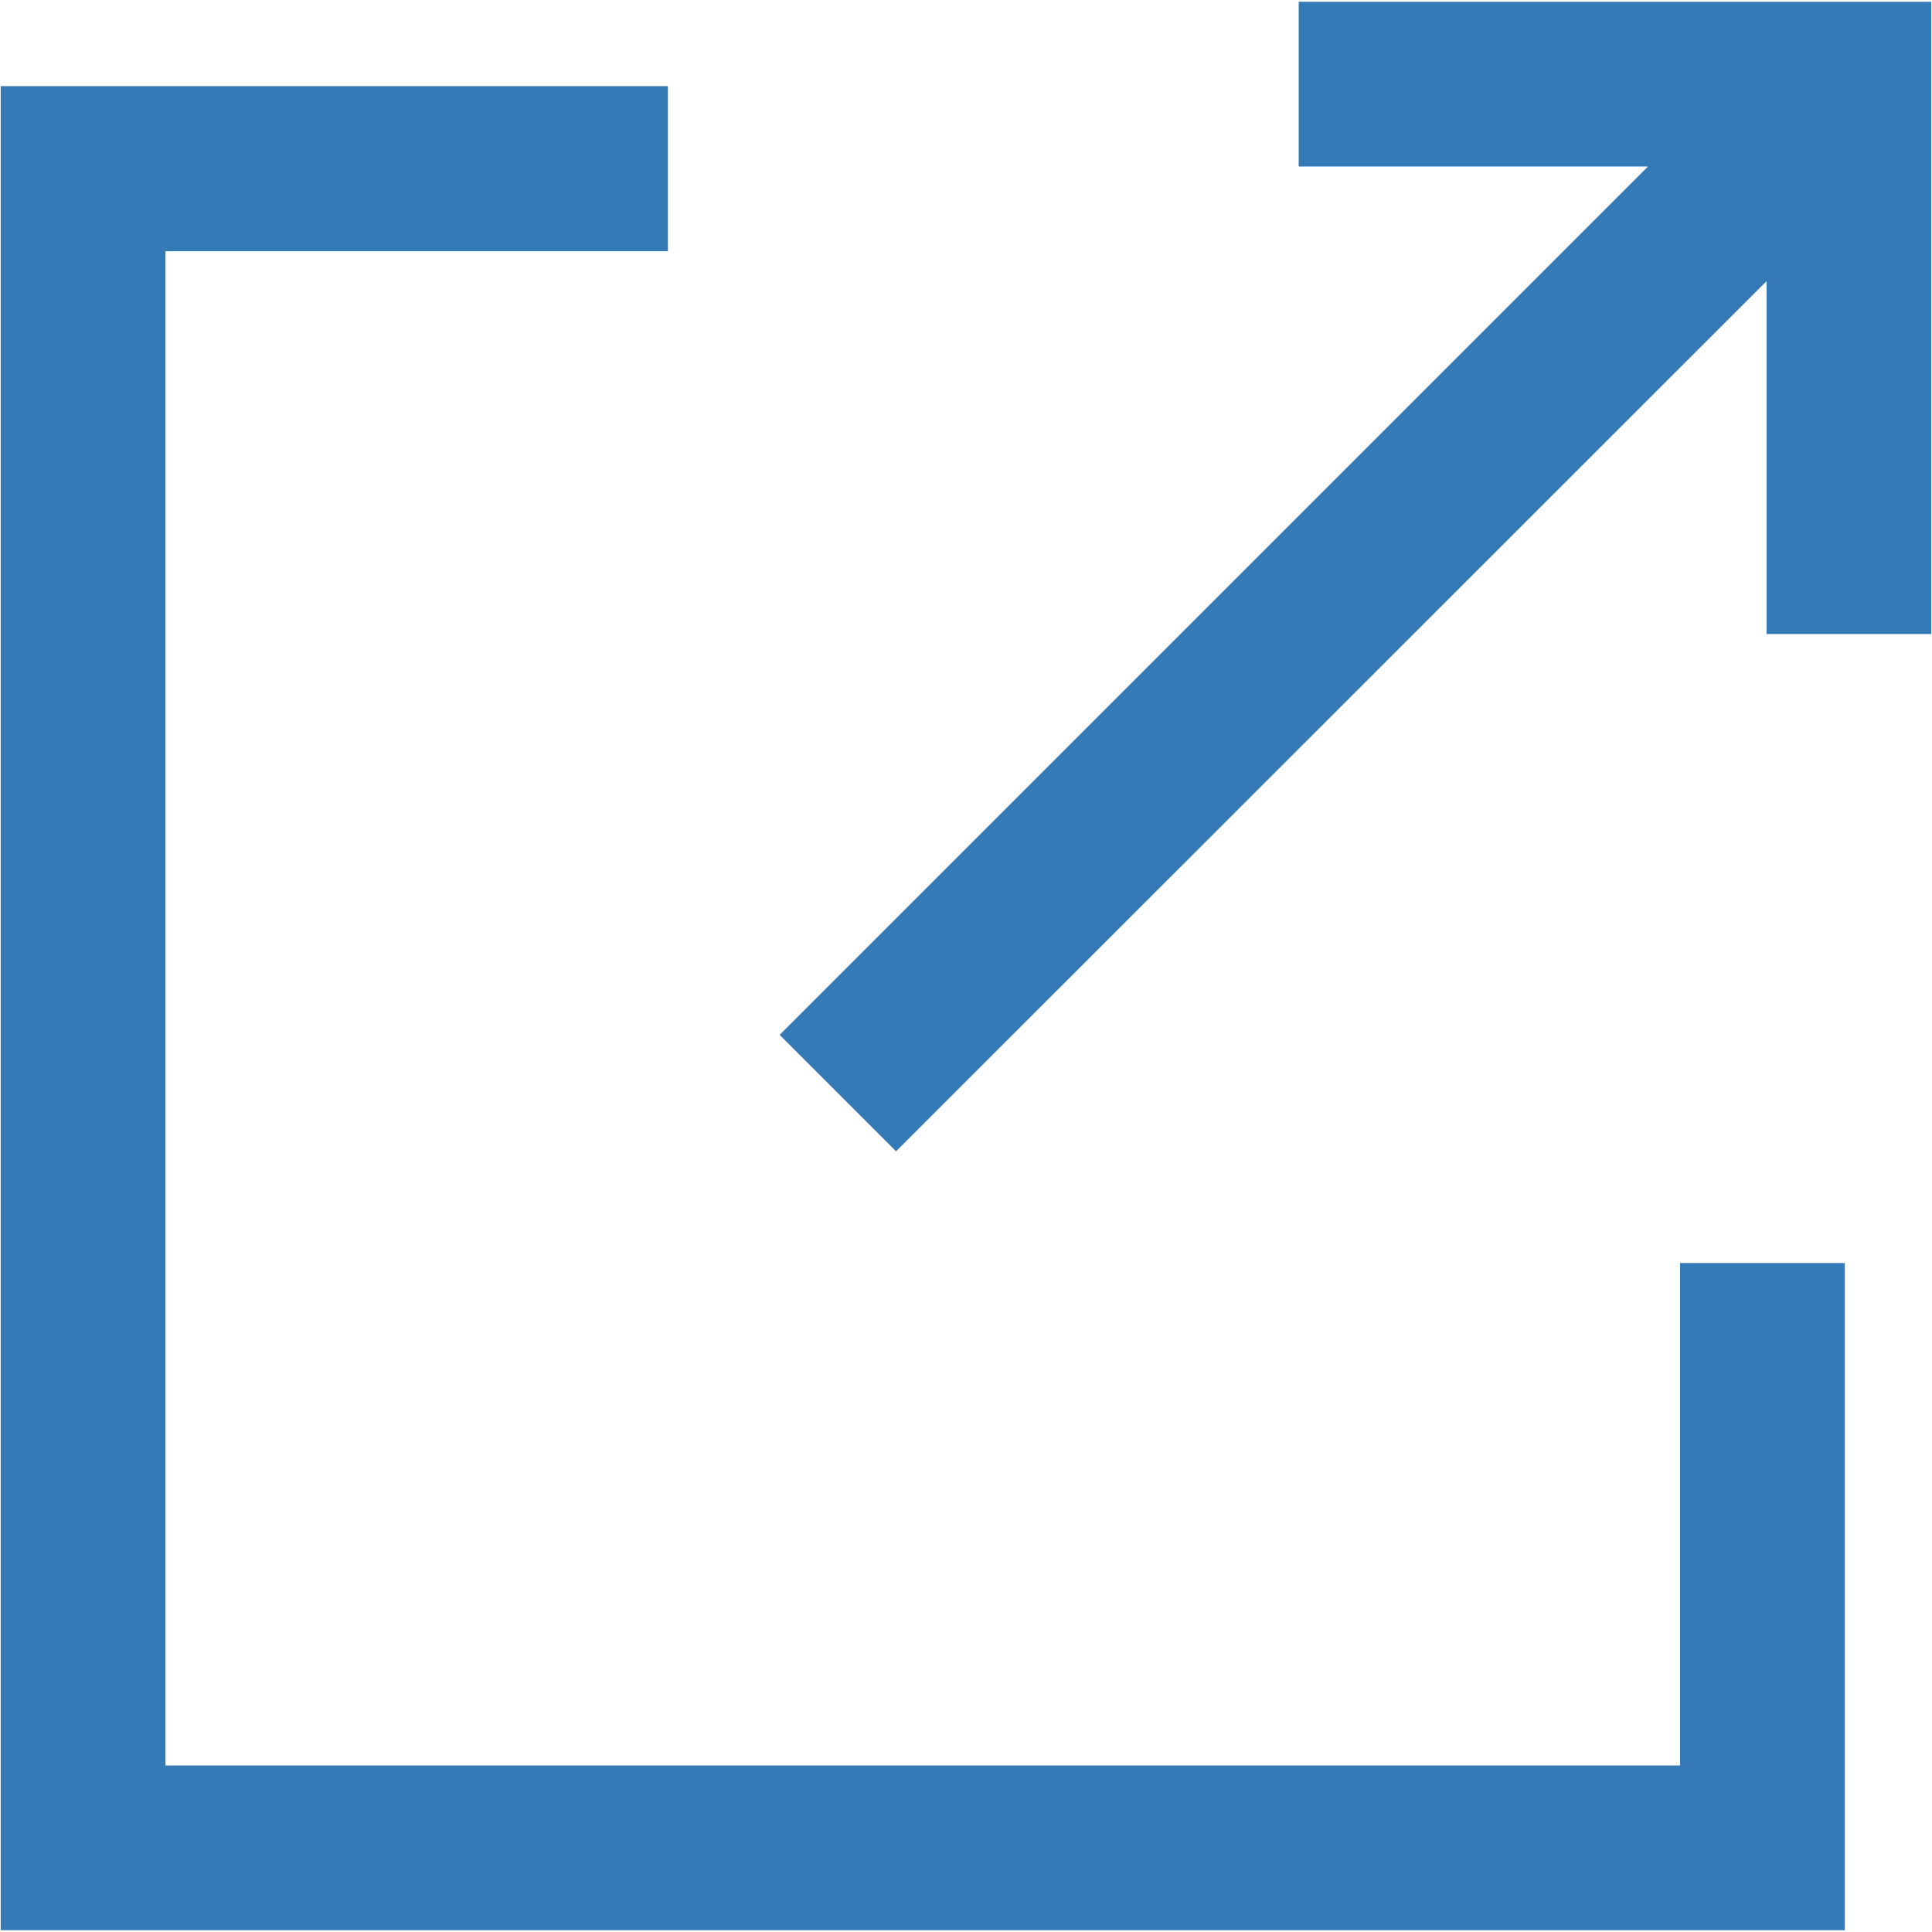
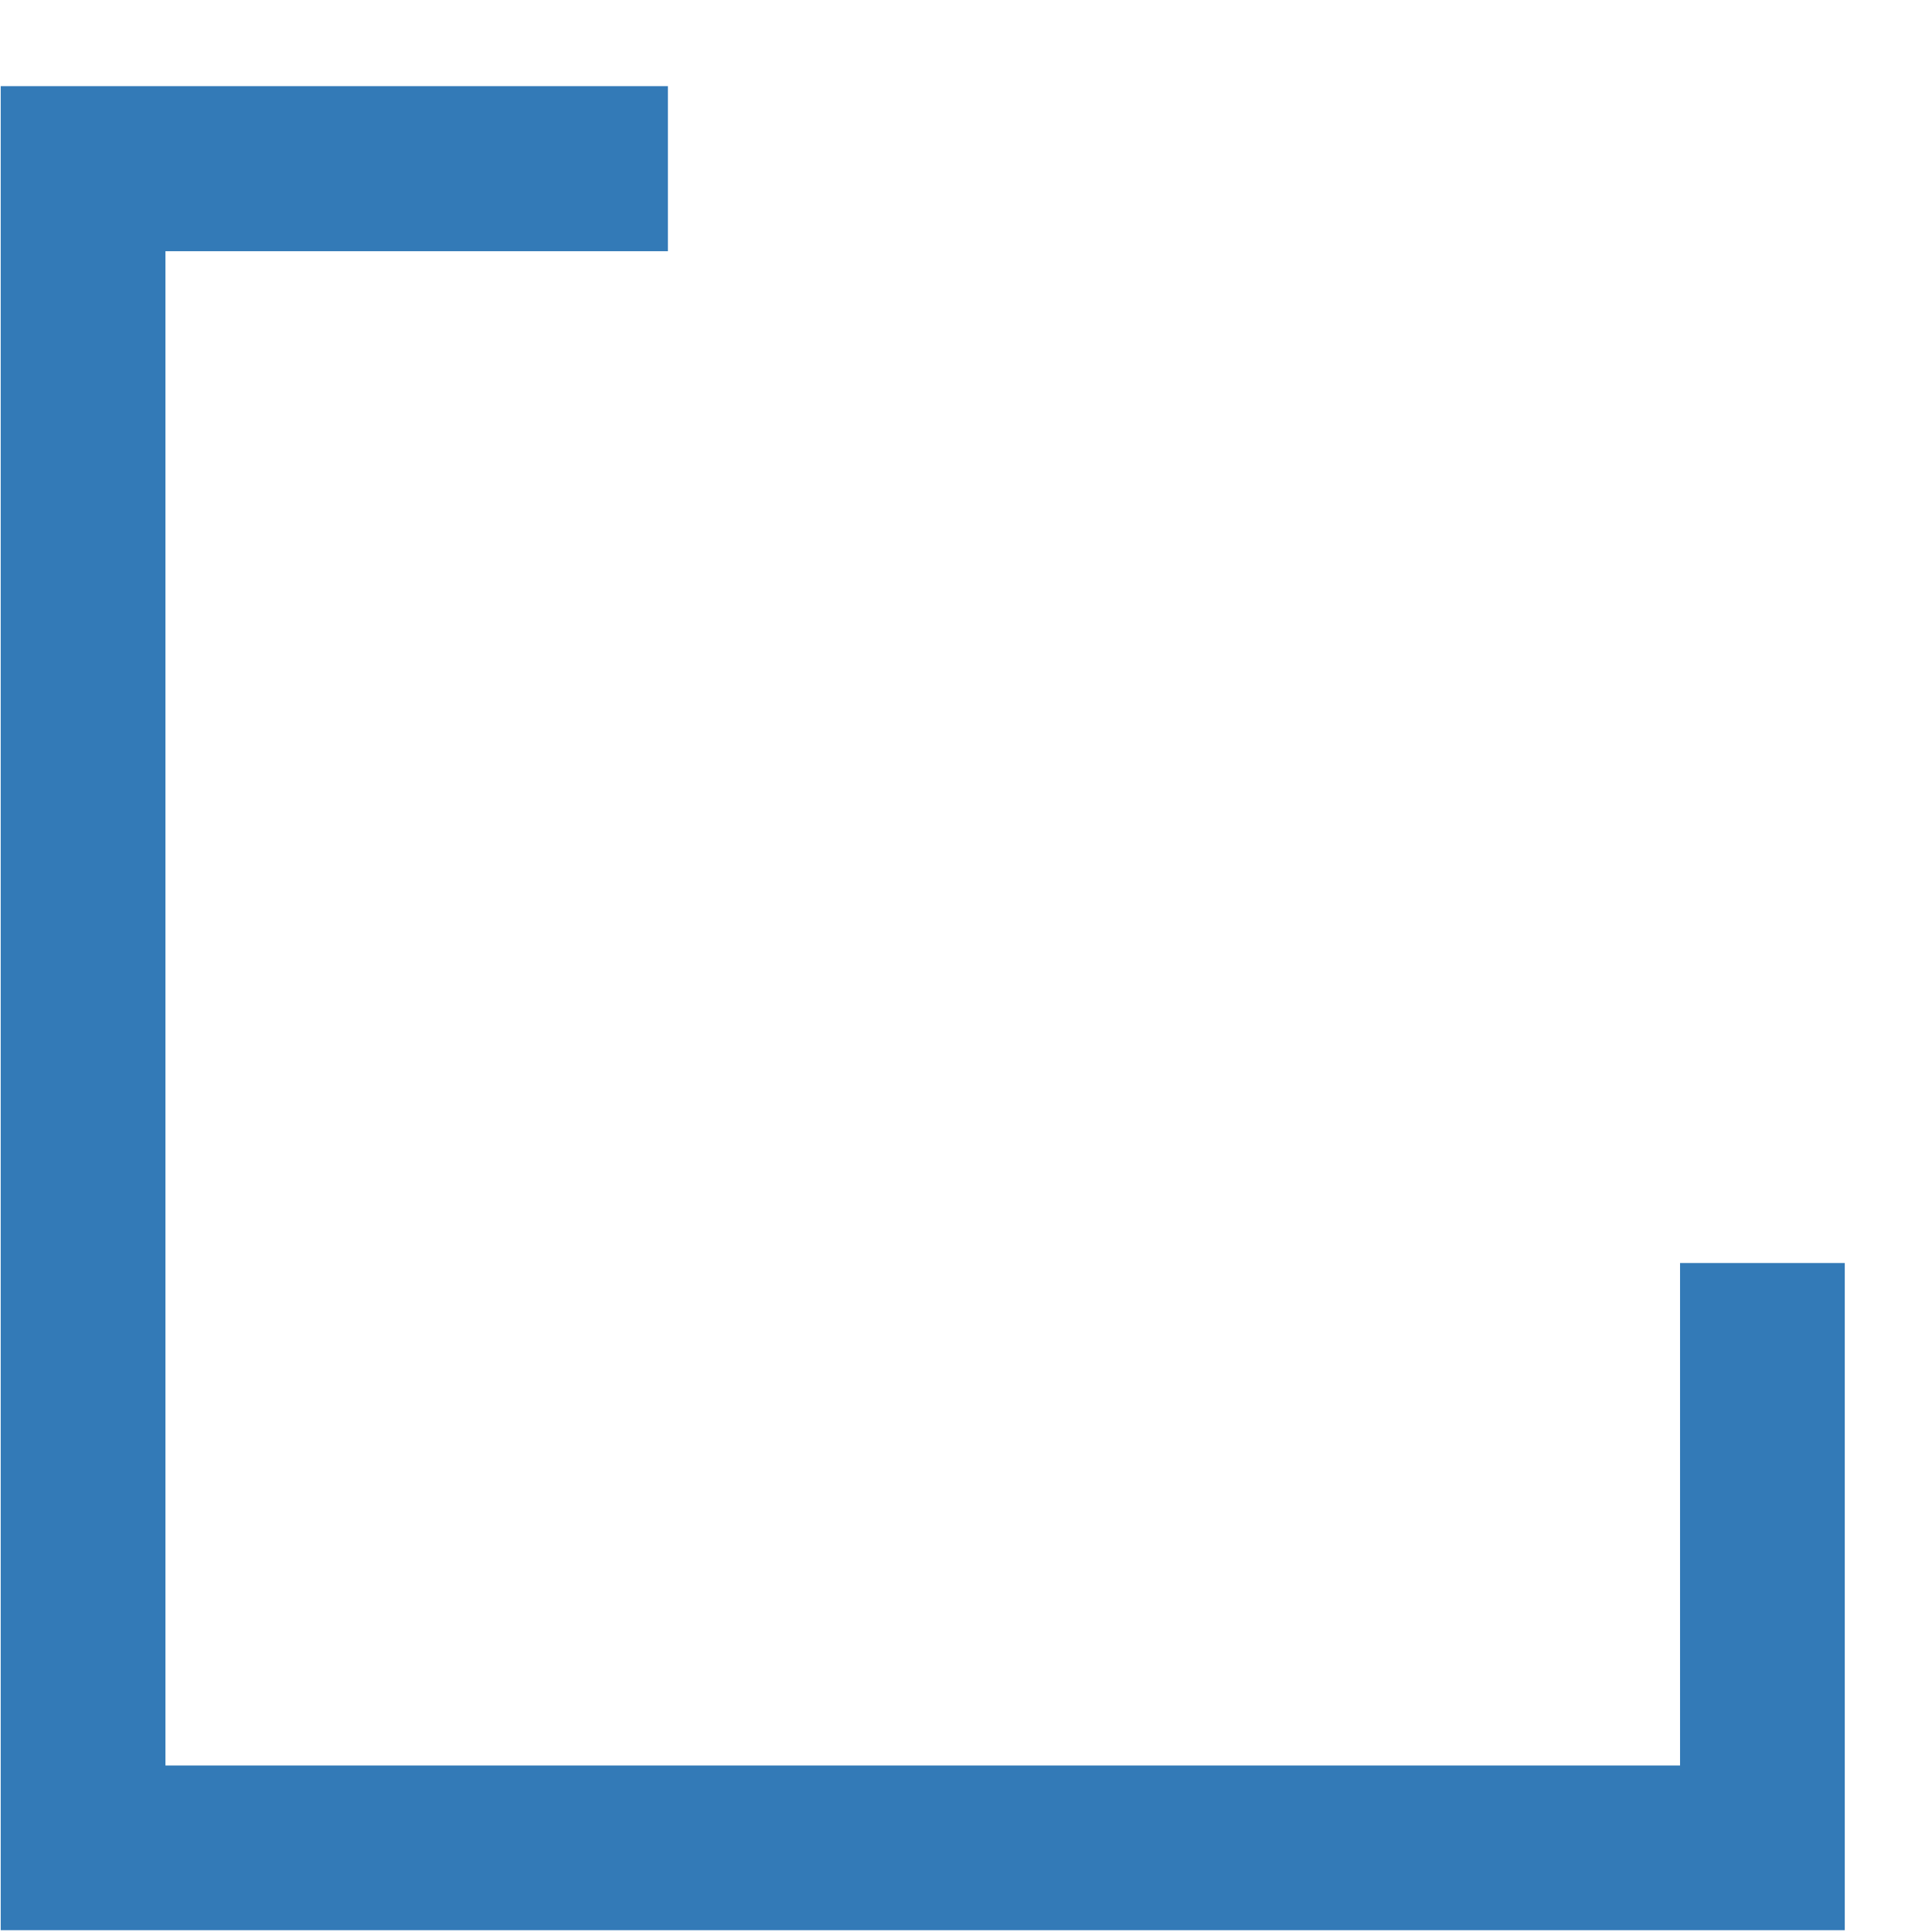
<svg xmlns="http://www.w3.org/2000/svg" version="1.2" viewBox="0 0 536 536" width="536" height="536">
  <style>.a{fill:#337ab7}</style>
  <path class="a" d="m511.8 350.4h-45.7v139.4h-420.2v-420.1h139.4v-45.8h-185.1v511.6h511.6z" />
-   <path class="a" d="m535.8 175.9v-175.4h-175.5v45.7h96.9l-240.9 240.9 32.3 32.3 241.5-241.4v97.9z" />
</svg>